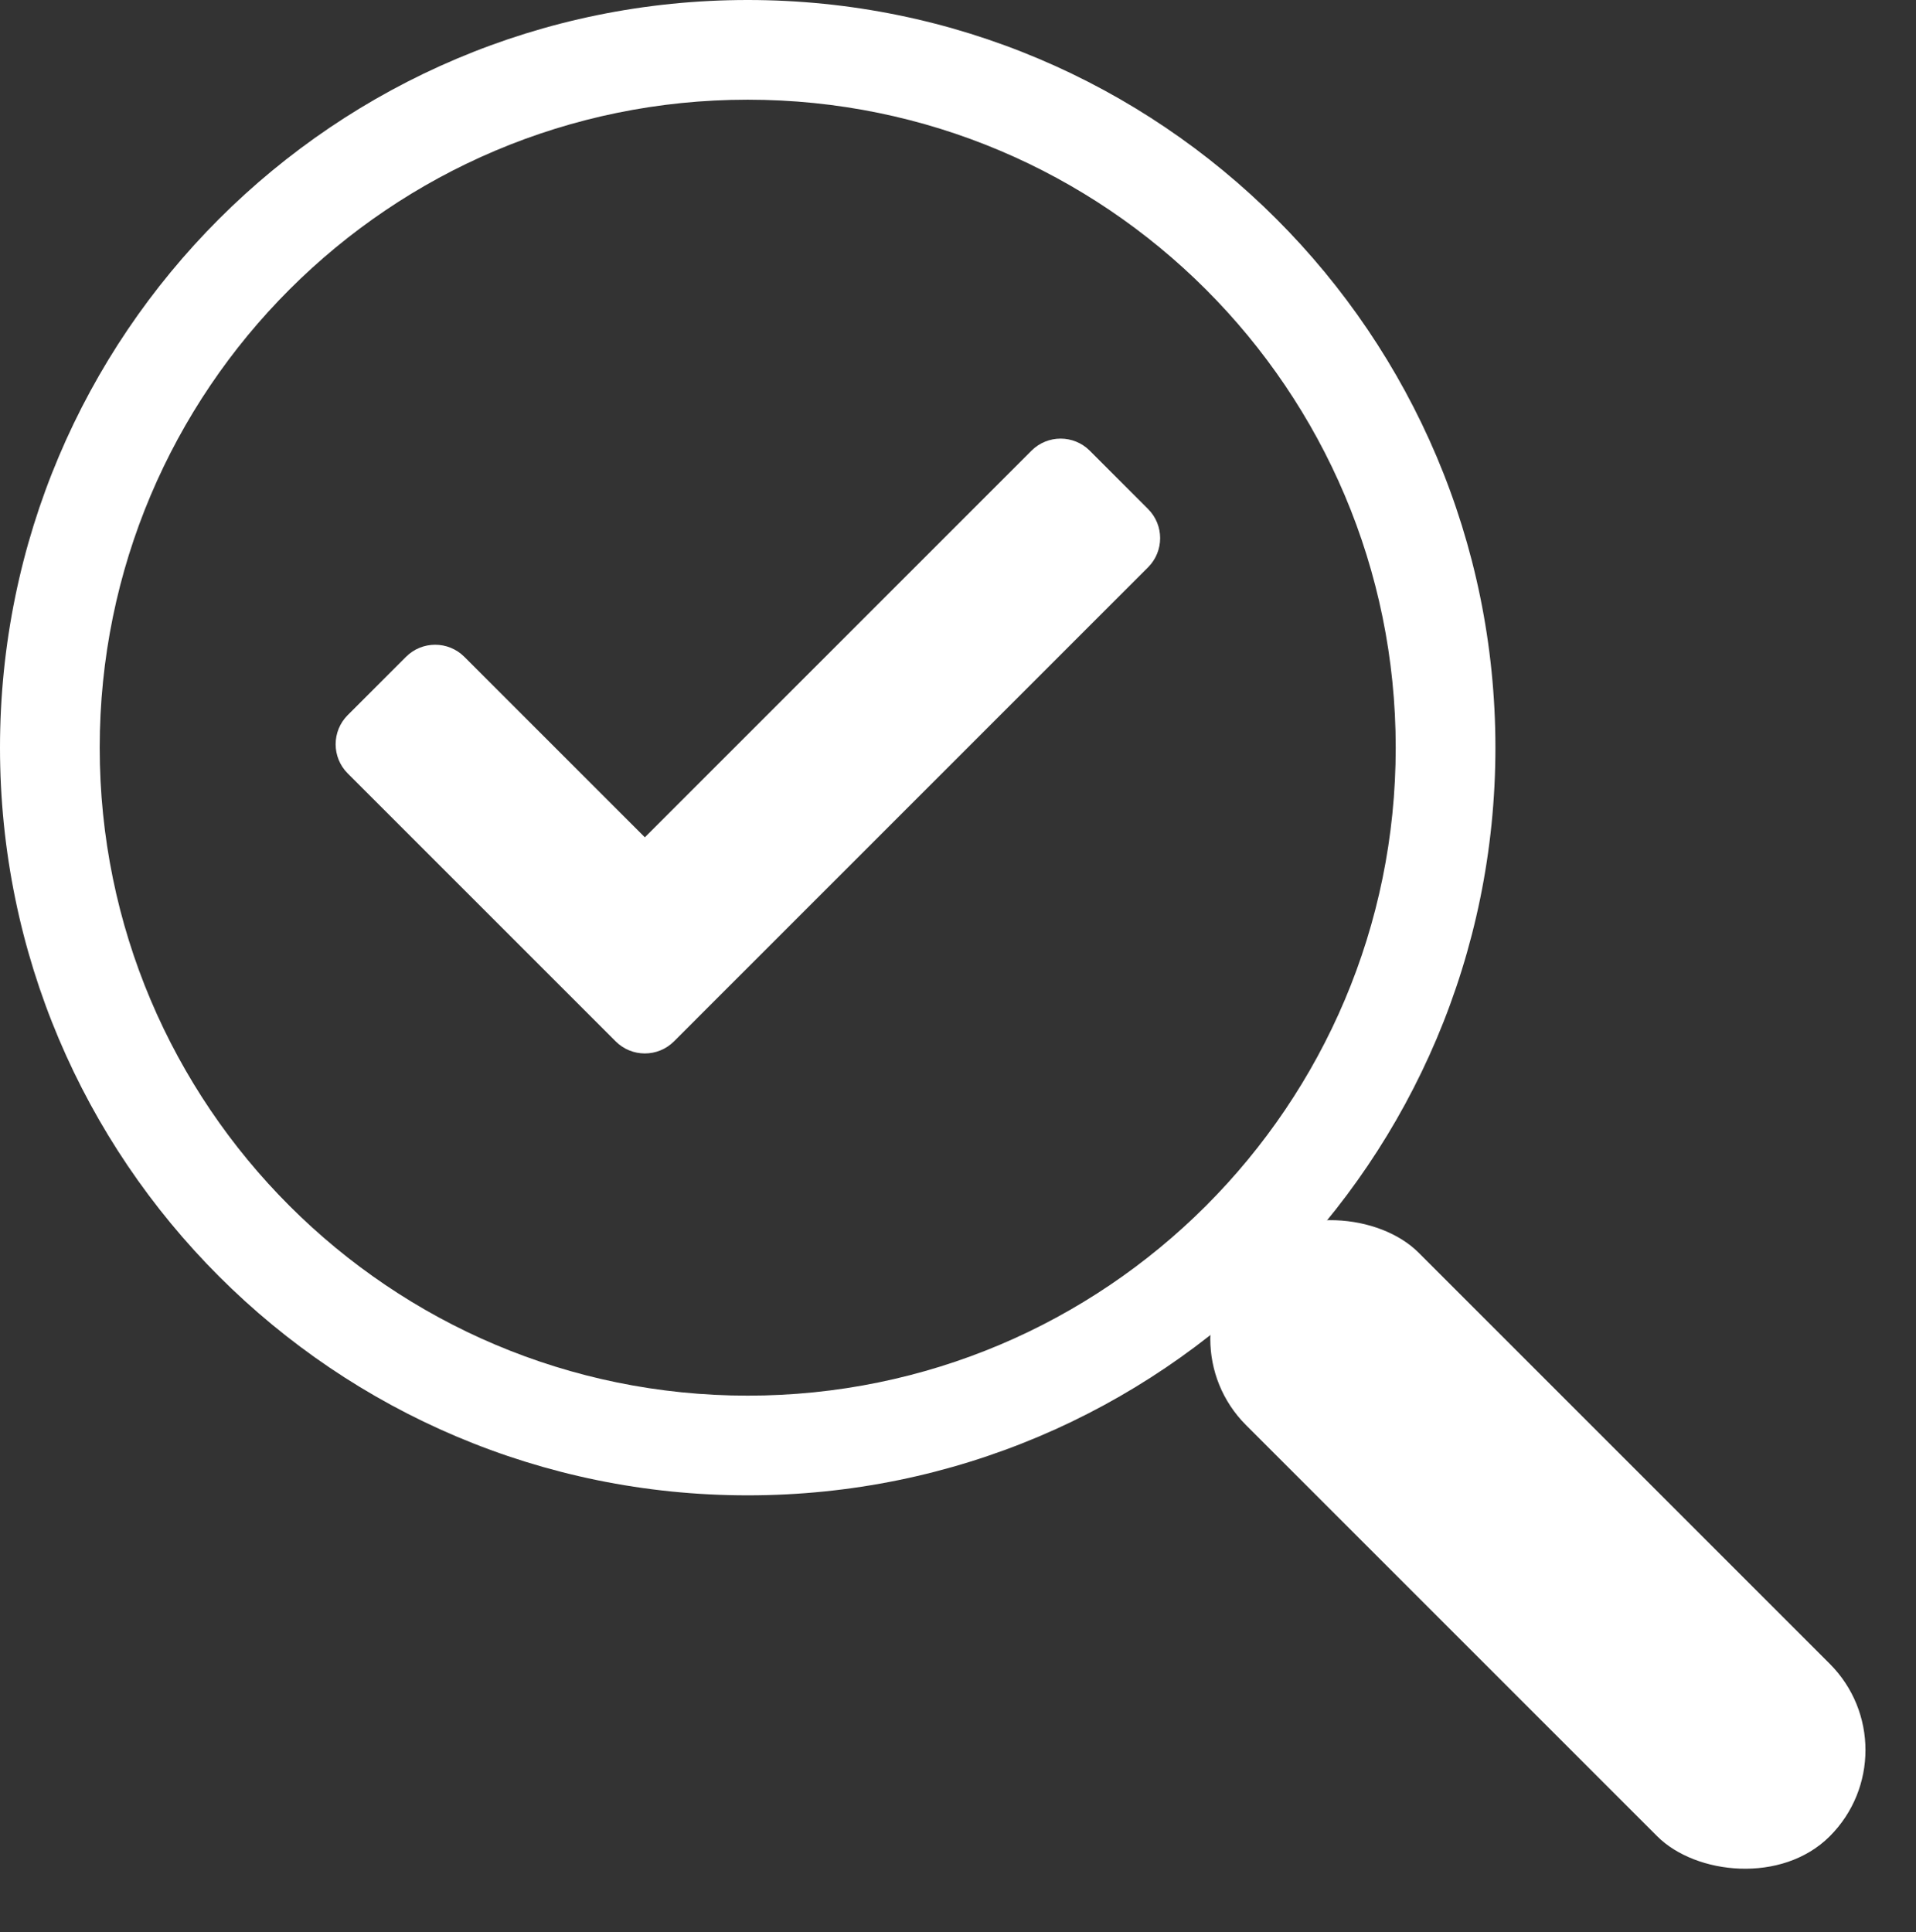
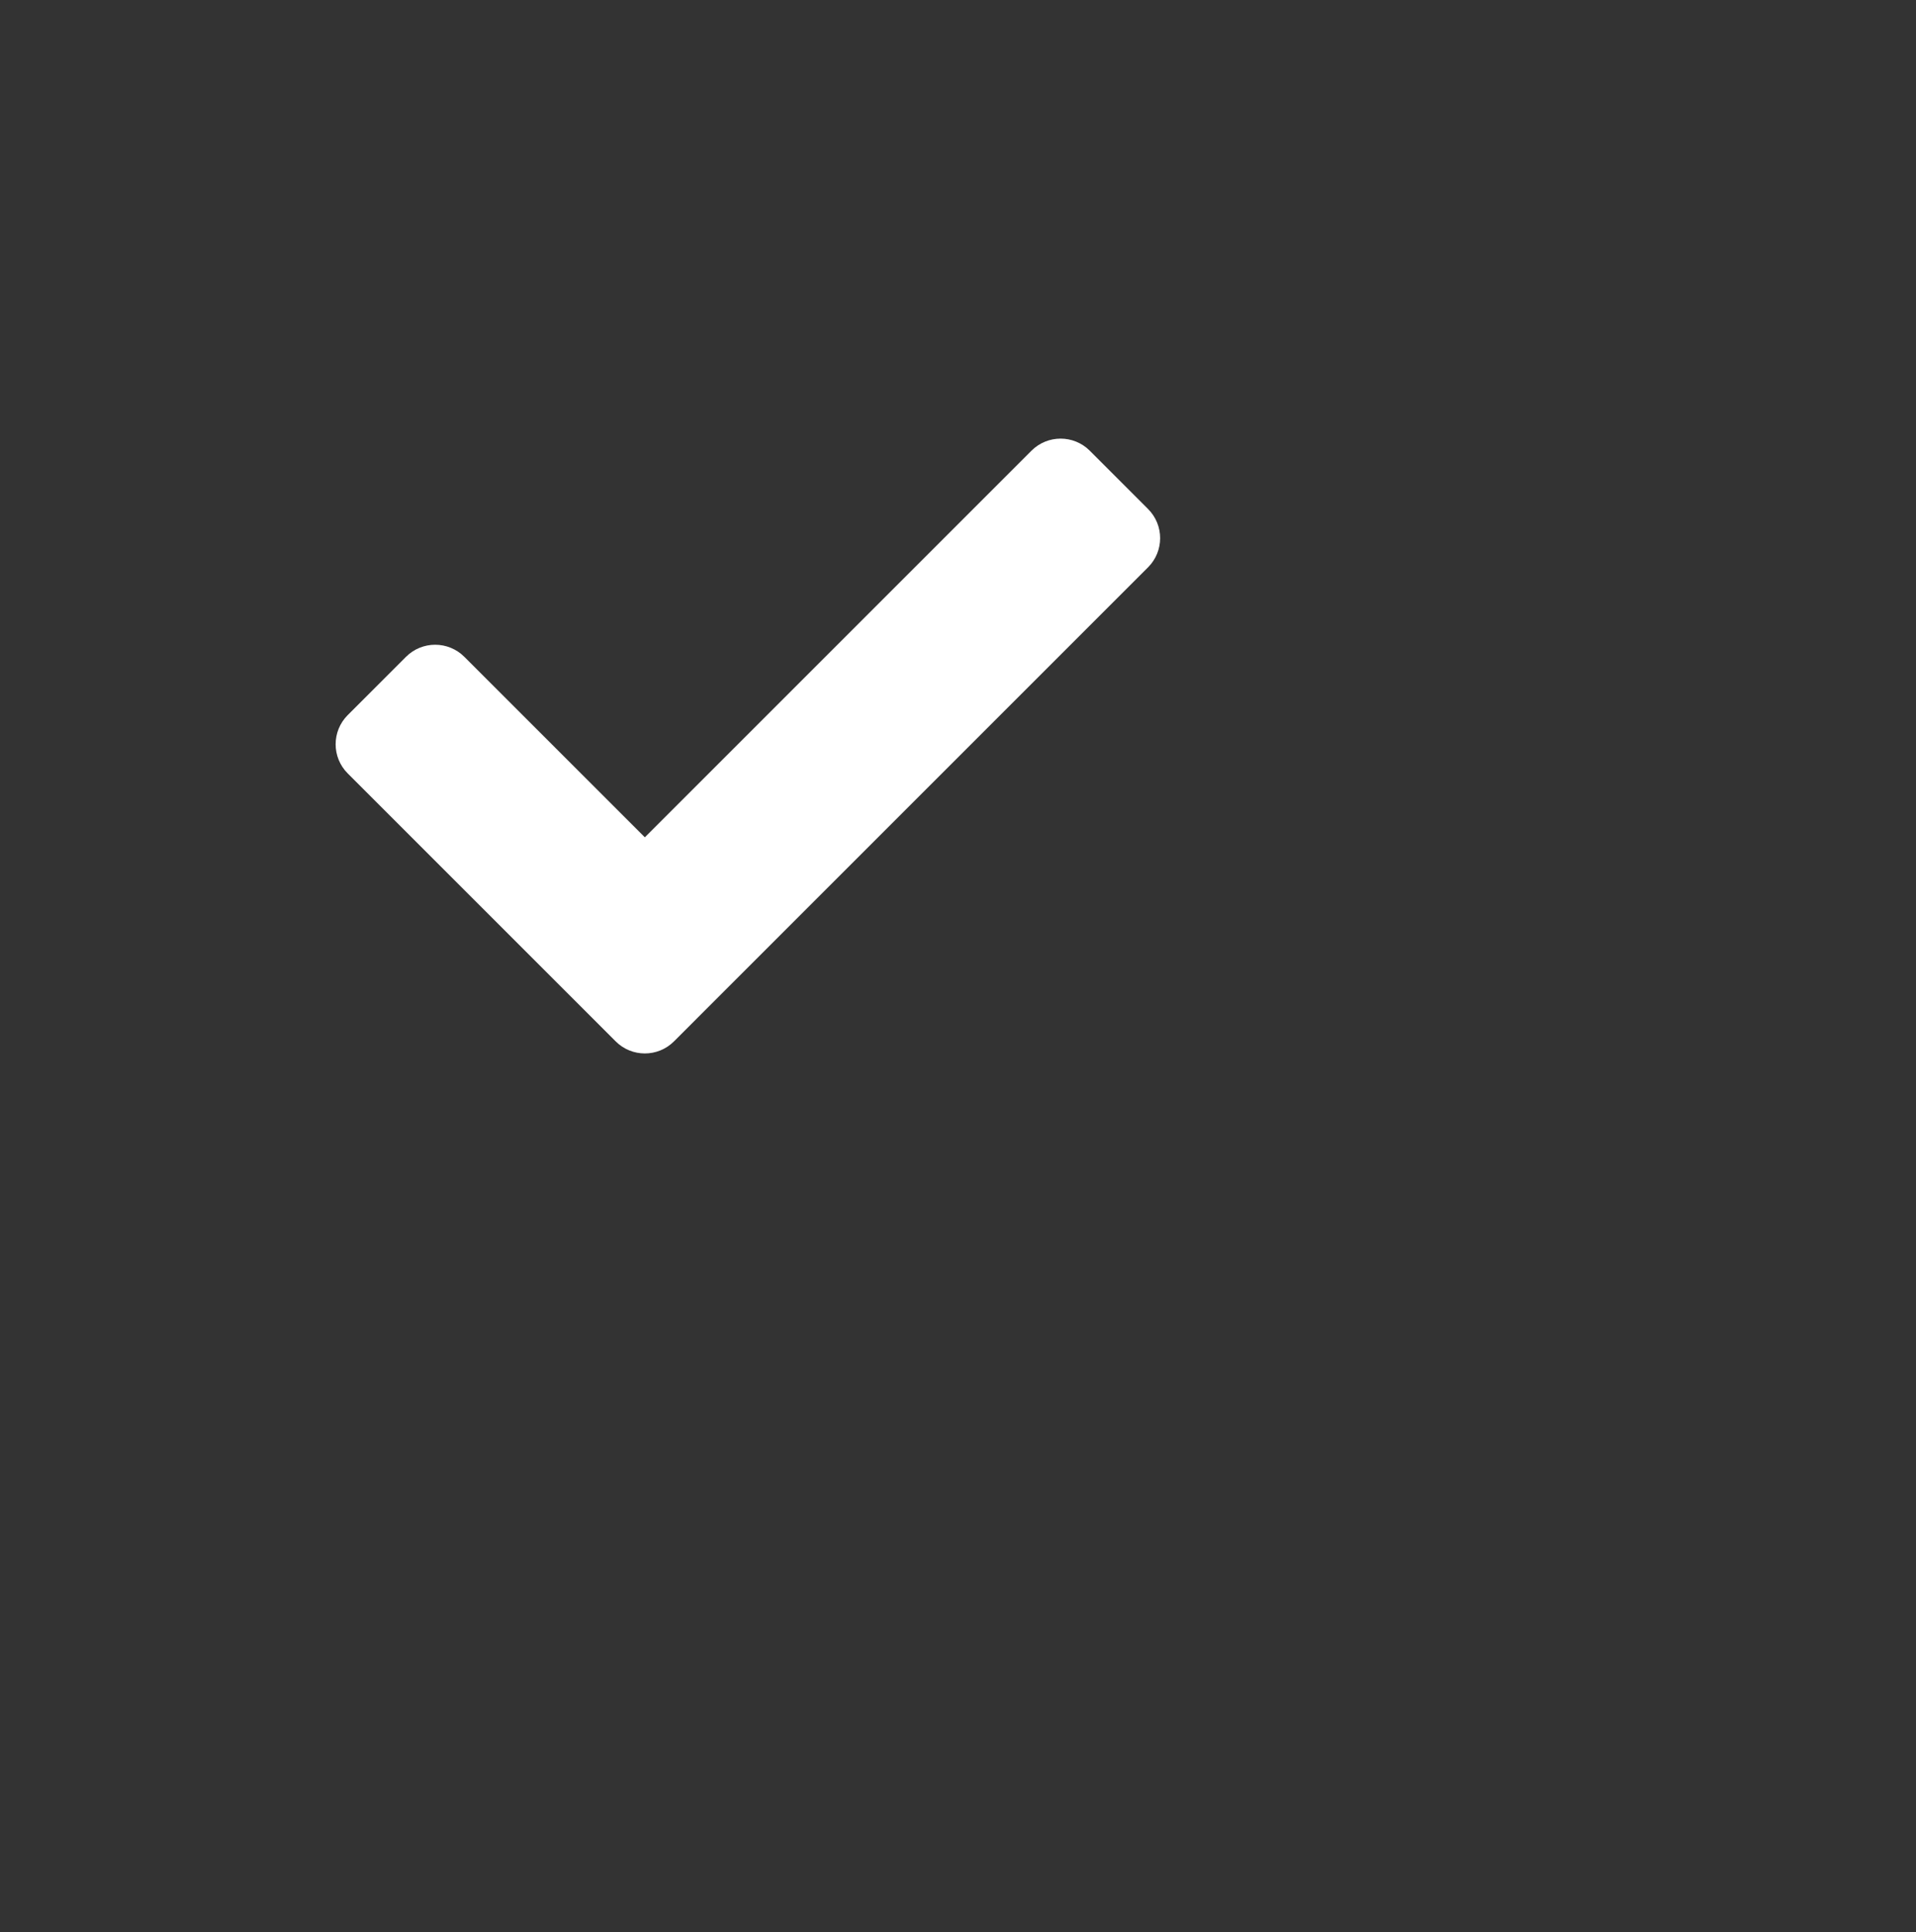
<svg xmlns="http://www.w3.org/2000/svg" width="117" height="118" viewBox="0 0 117 118" fill="none">
  <rect x="0" y="0" width="117" height="118" fill="#333333" stroke="none" />
-   <path fill-rule="evenodd" clip-rule="evenodd" d="M45.659 85.229C67.513 85.229 85.229 67.513 85.229 45.659C85.229 23.804 67.513 6.088 45.659 6.088C23.804 6.088 6.088 23.804 6.088 45.659C6.088 67.513 23.804 85.229 45.659 85.229ZM45.659 91.317C70.875 91.317 91.317 70.875 91.317 45.659C91.317 20.442 70.875 0 45.659 0C20.442 0 0 20.442 0 45.659C0 70.875 20.442 91.317 45.659 91.317Z" fill="white" />
-   <rect x="70.821" y="81.761" width="14.898" height="50.409" rx="7.449" transform="rotate(-45 70.821 81.761)" fill="white" />
  <path d="M37.596 63.594L21.233 47.231C20.25 46.248 20.25 44.654 21.233 43.67L24.793 40.11C25.776 39.127 27.37 39.127 28.354 40.11L39.377 51.133L62.986 27.523C63.969 26.54 65.563 26.54 66.546 27.523L70.106 31.084C71.09 32.067 71.09 33.66 70.106 34.644L41.157 63.594C40.173 64.577 38.58 64.577 37.596 63.594Z" fill="white" />
</svg>